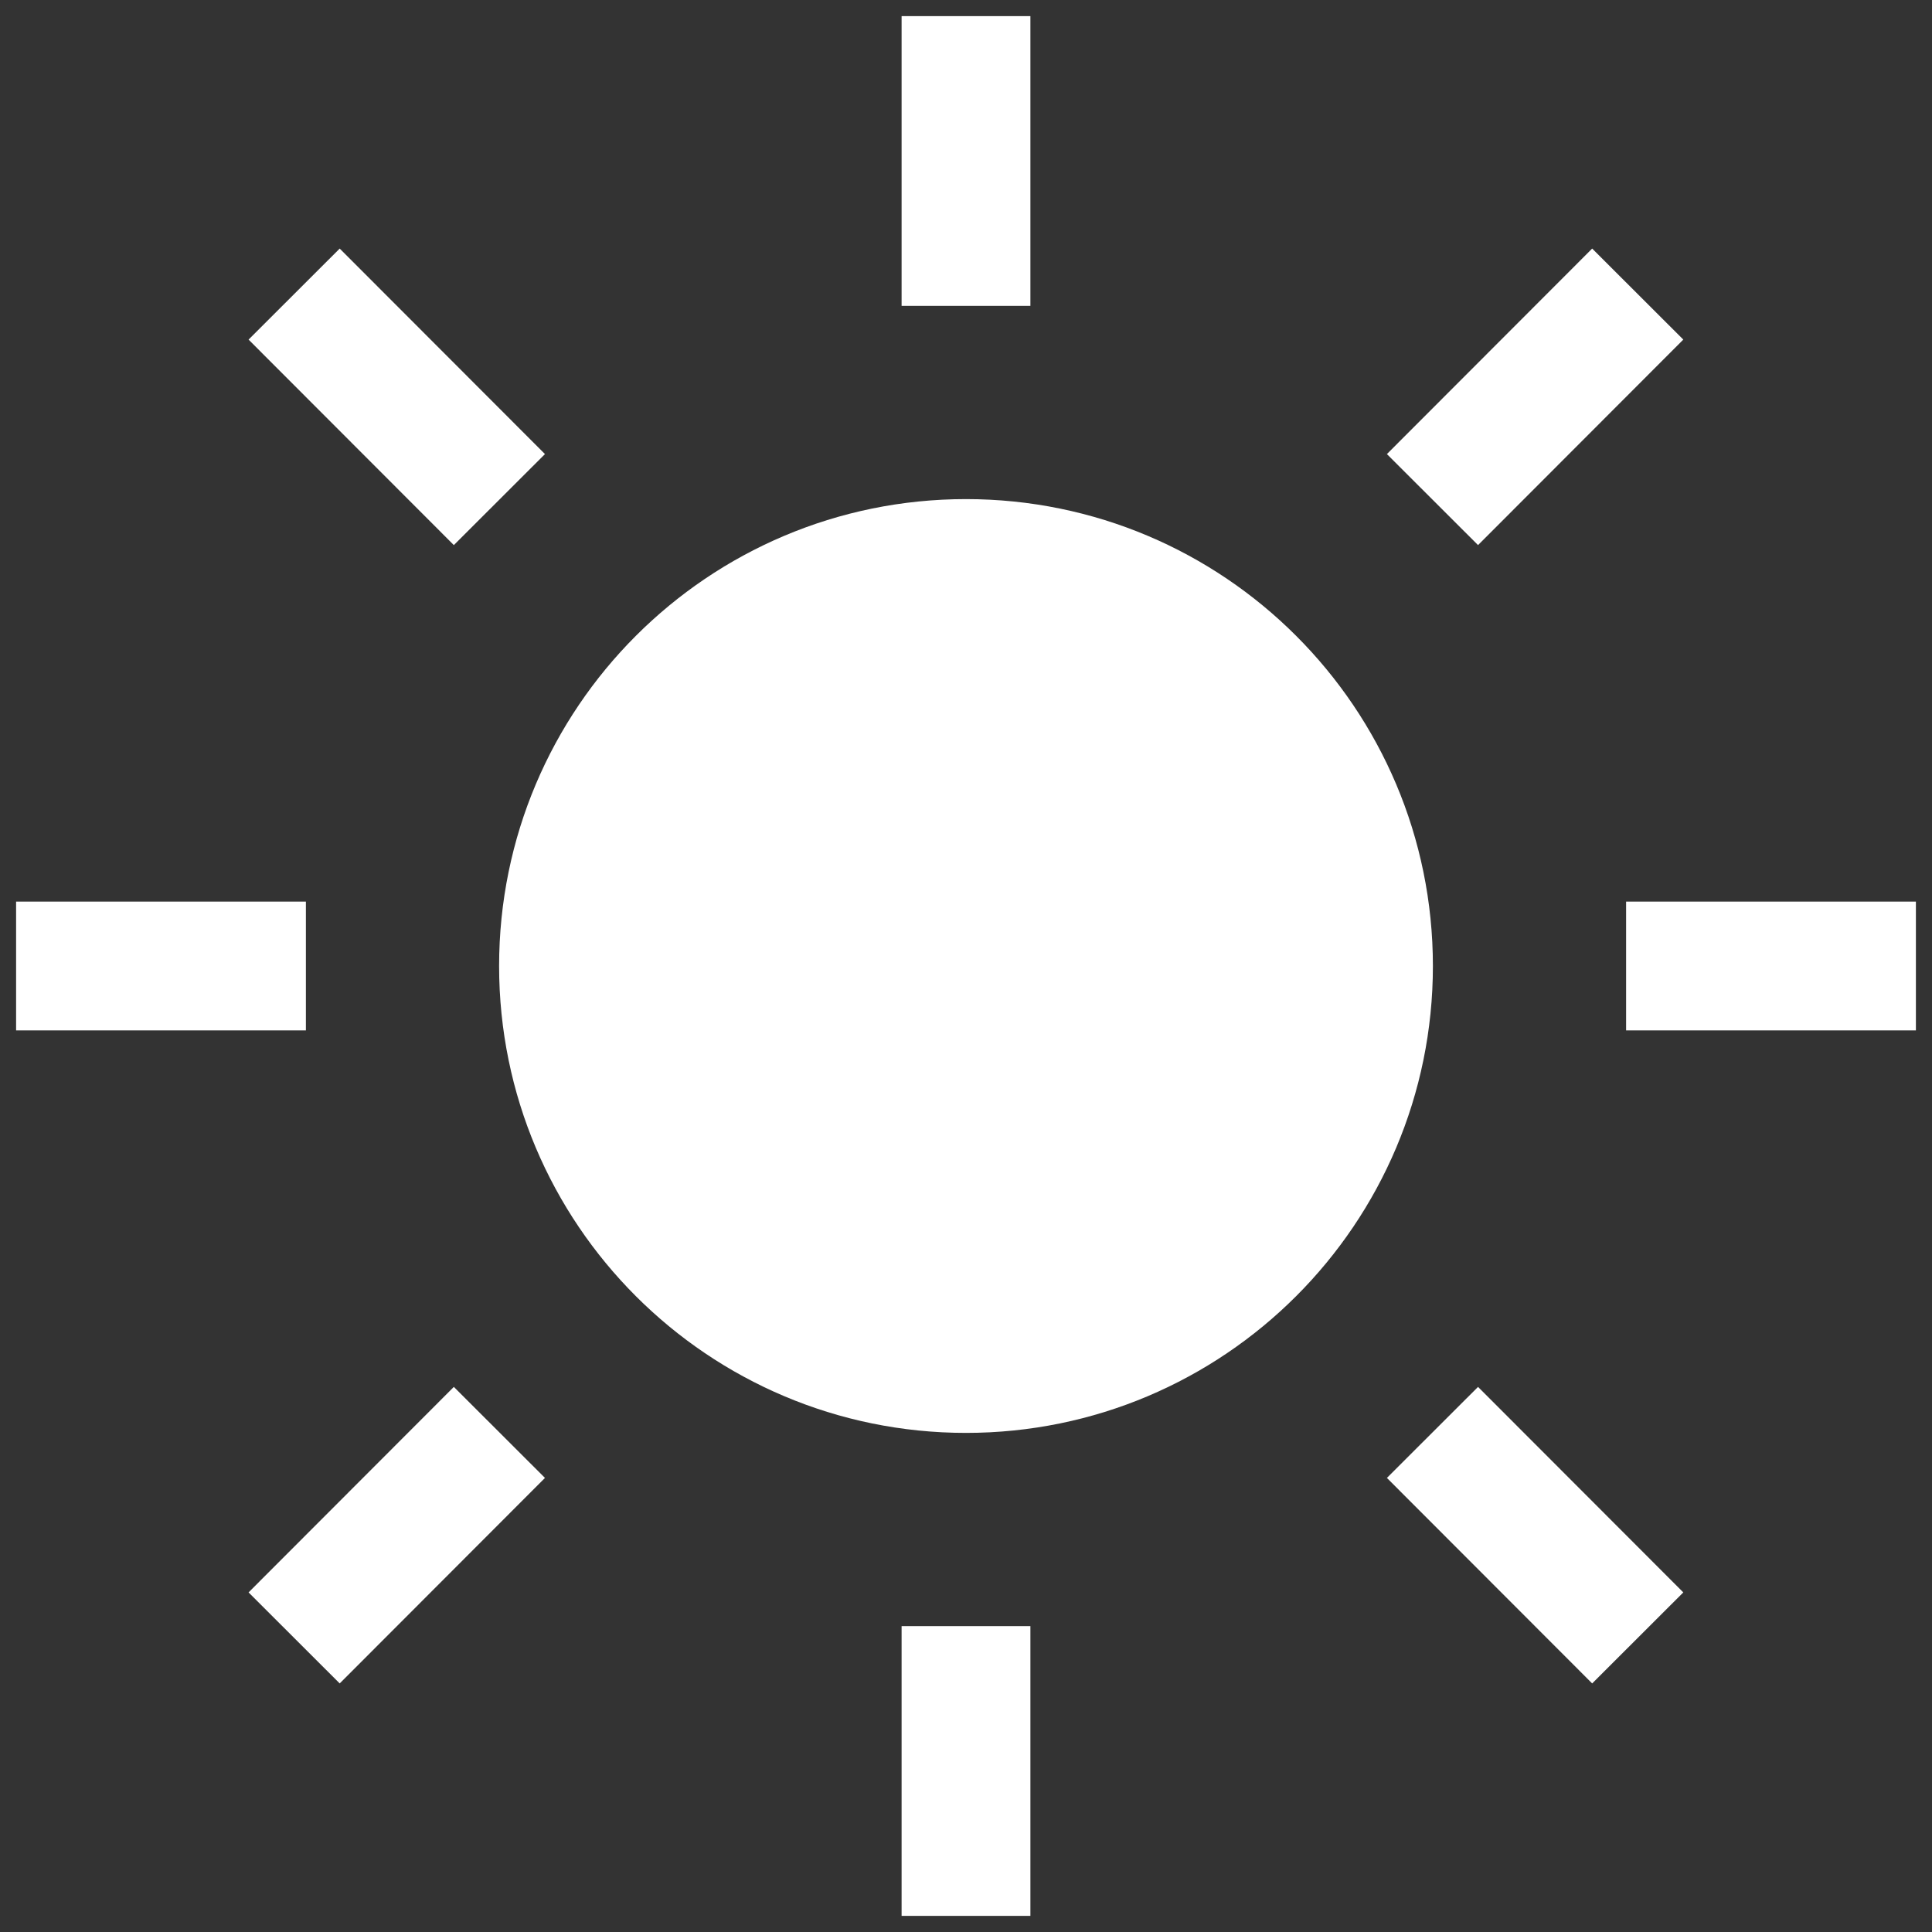
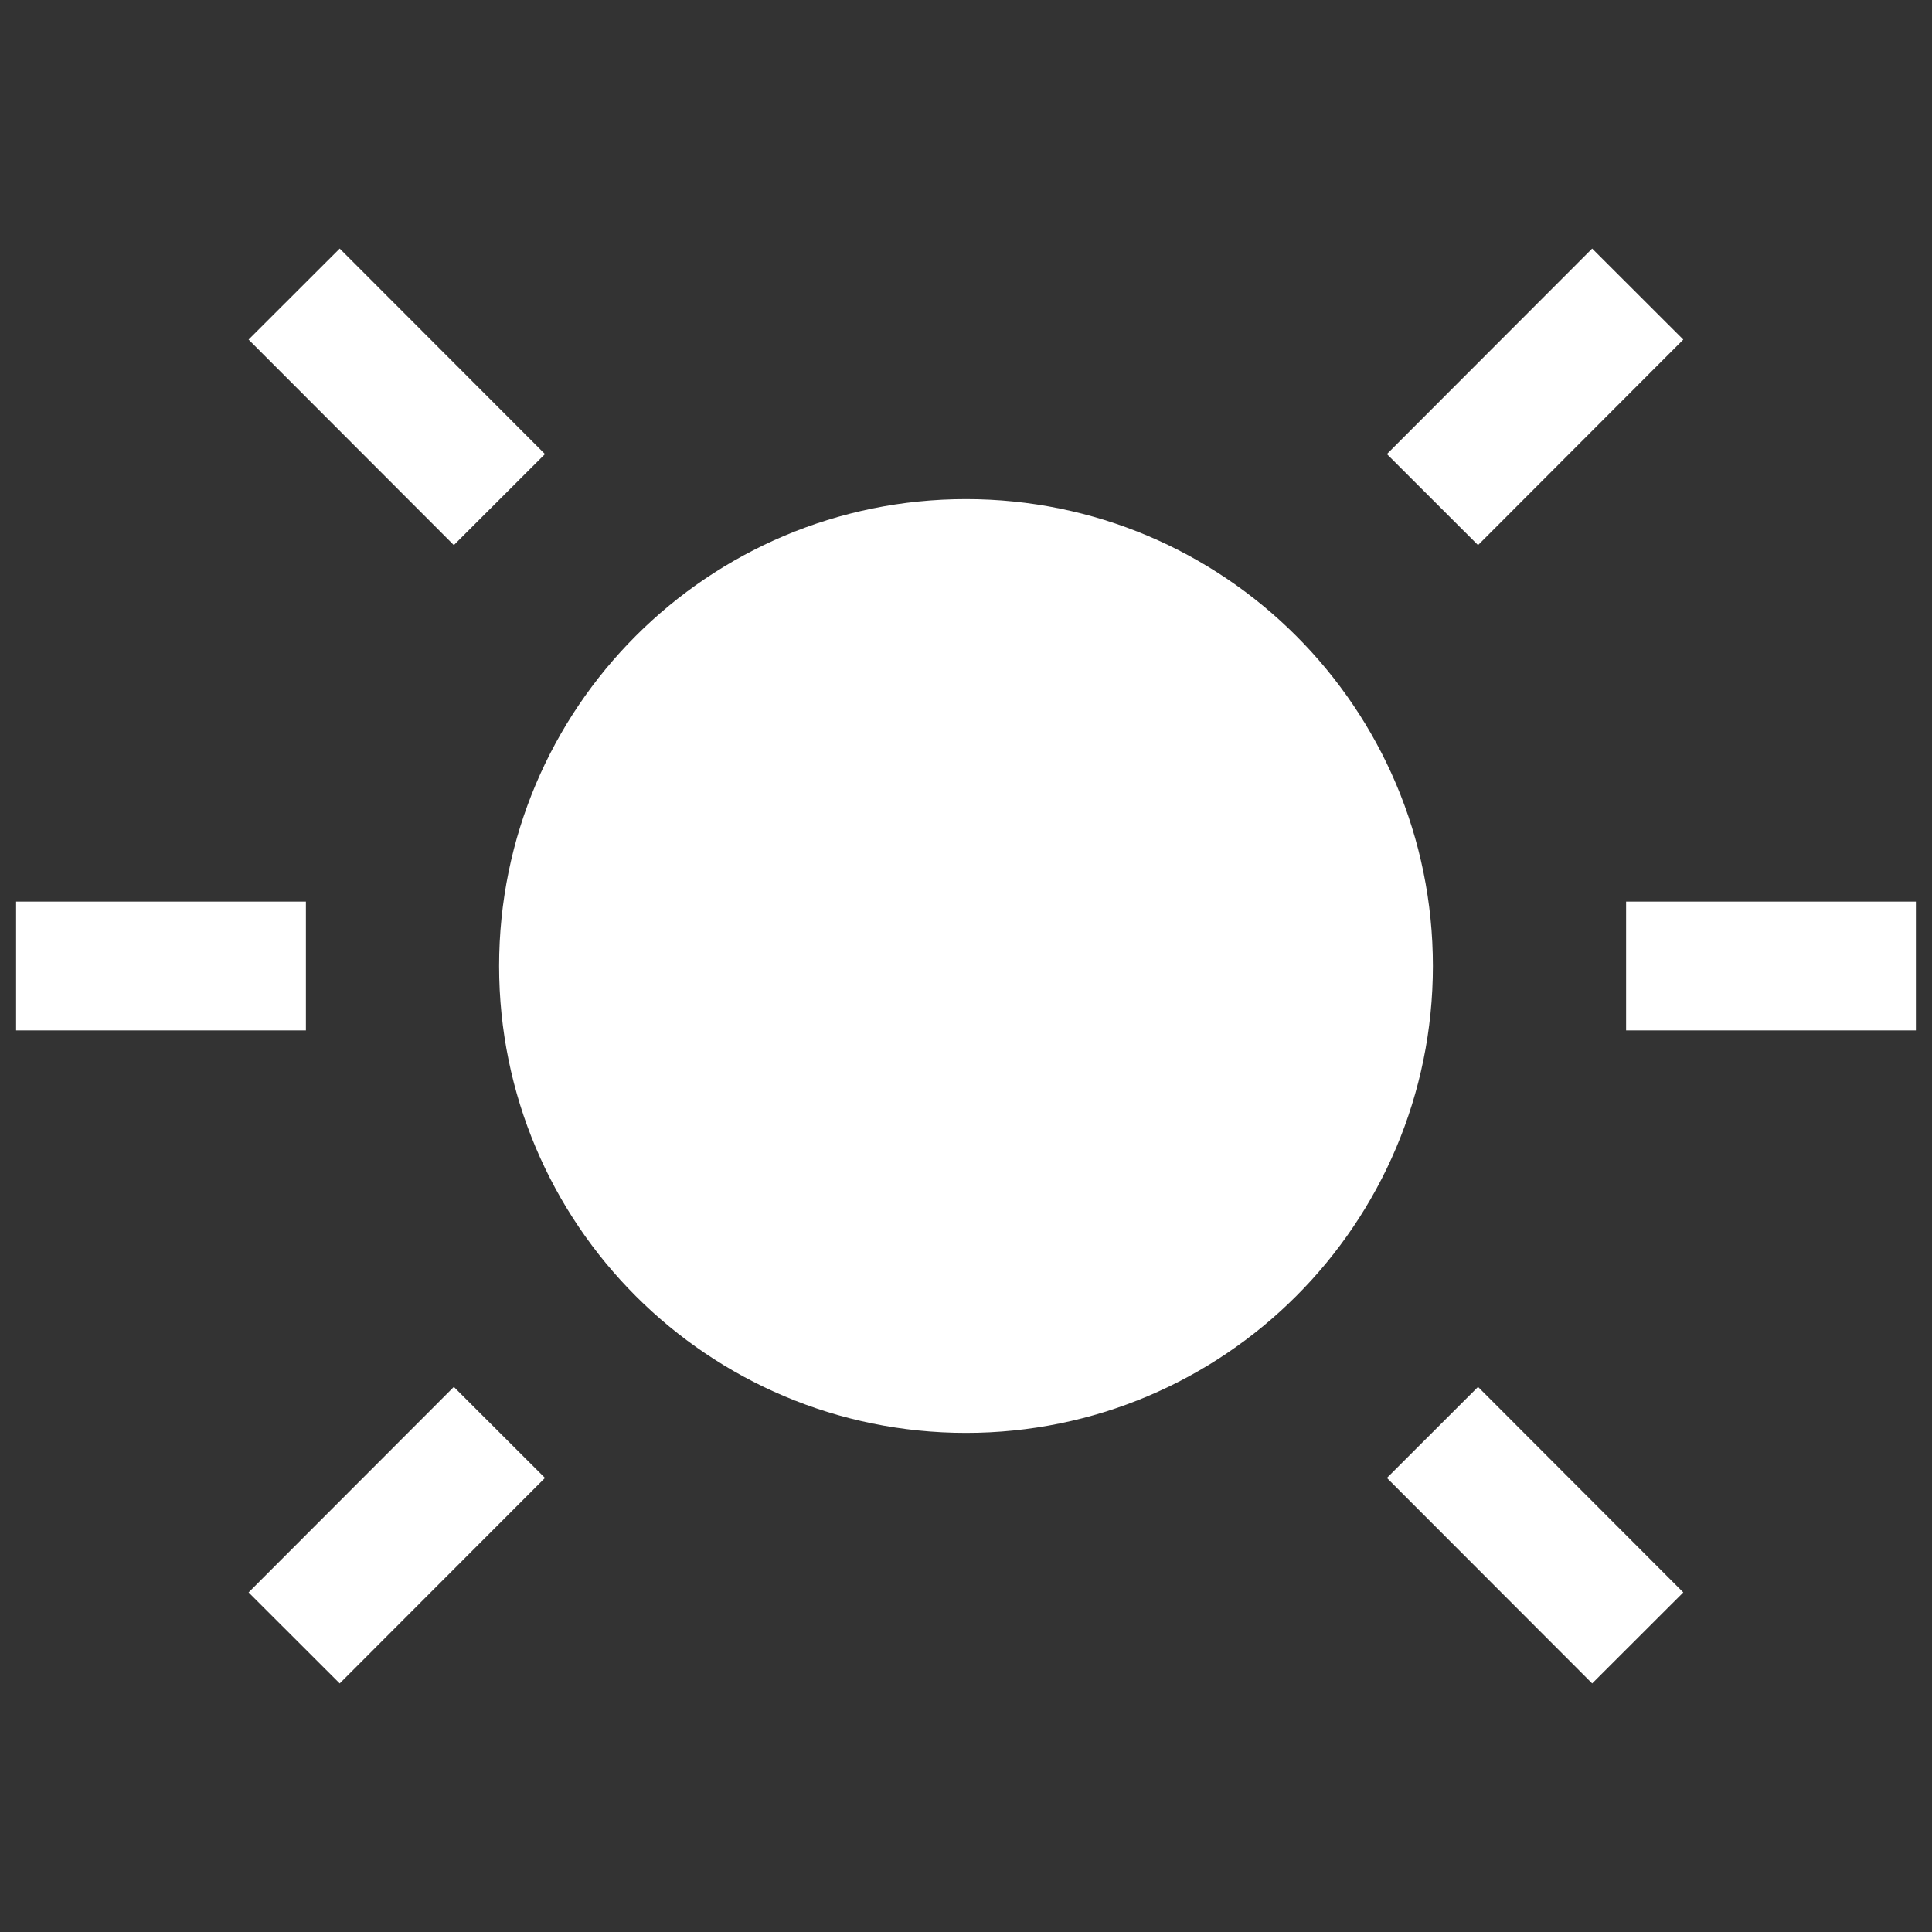
<svg xmlns="http://www.w3.org/2000/svg" width="15" height="15" viewBox="0 0 15 15" fill="none">
  <rect x="0" y="0" width="15" height="15" fill="#333333" stroke="none" />
  <g id="sun" clip-path="url(#clip0_11700_15112)">
    <path id="Vector" d="M7.5 10.625C9.226 10.625 10.625 9.226 10.625 7.5C10.625 5.774 9.226 4.375 7.5 4.375C5.774 4.375 4.375 5.774 4.375 7.5C4.375 9.226 5.774 10.625 7.5 10.625Z" fill="white" stroke="white" stroke-linecap="round" stroke-linejoin="round" />
-     <path id="Vector_2" d="M7.5 0.625V1.875" stroke="white" stroke-linecap="square" stroke-linejoin="round" />
-     <path id="Vector_3" d="M7.5 13.125V14.375" stroke="white" stroke-linecap="square" stroke-linejoin="round" />
    <path id="Vector_4" d="M2.637 2.637L3.524 3.525" stroke="white" stroke-linecap="square" stroke-linejoin="round" />
    <path id="Vector_5" d="M11.475 11.475L12.362 12.363" stroke="white" stroke-linecap="square" stroke-linejoin="round" />
    <path id="Vector_6" d="M0.625 7.5H1.875" stroke="white" stroke-linecap="square" stroke-linejoin="round" />
    <path id="Vector_7" d="M13.125 7.5H14.375" stroke="white" stroke-linecap="square" stroke-linejoin="round" />
    <path id="Vector_8" d="M2.637 12.363L3.524 11.475" stroke="white" stroke-linecap="square" stroke-linejoin="round" />
    <path id="Vector_9" d="M11.475 3.525L12.362 2.637" stroke="white" stroke-linecap="square" stroke-linejoin="round" />
  </g>
  <defs>
    <clipPath id="clip0_11700_15112">
      <rect width="15" height="15" fill="white" />
    </clipPath>
  </defs>
</svg>